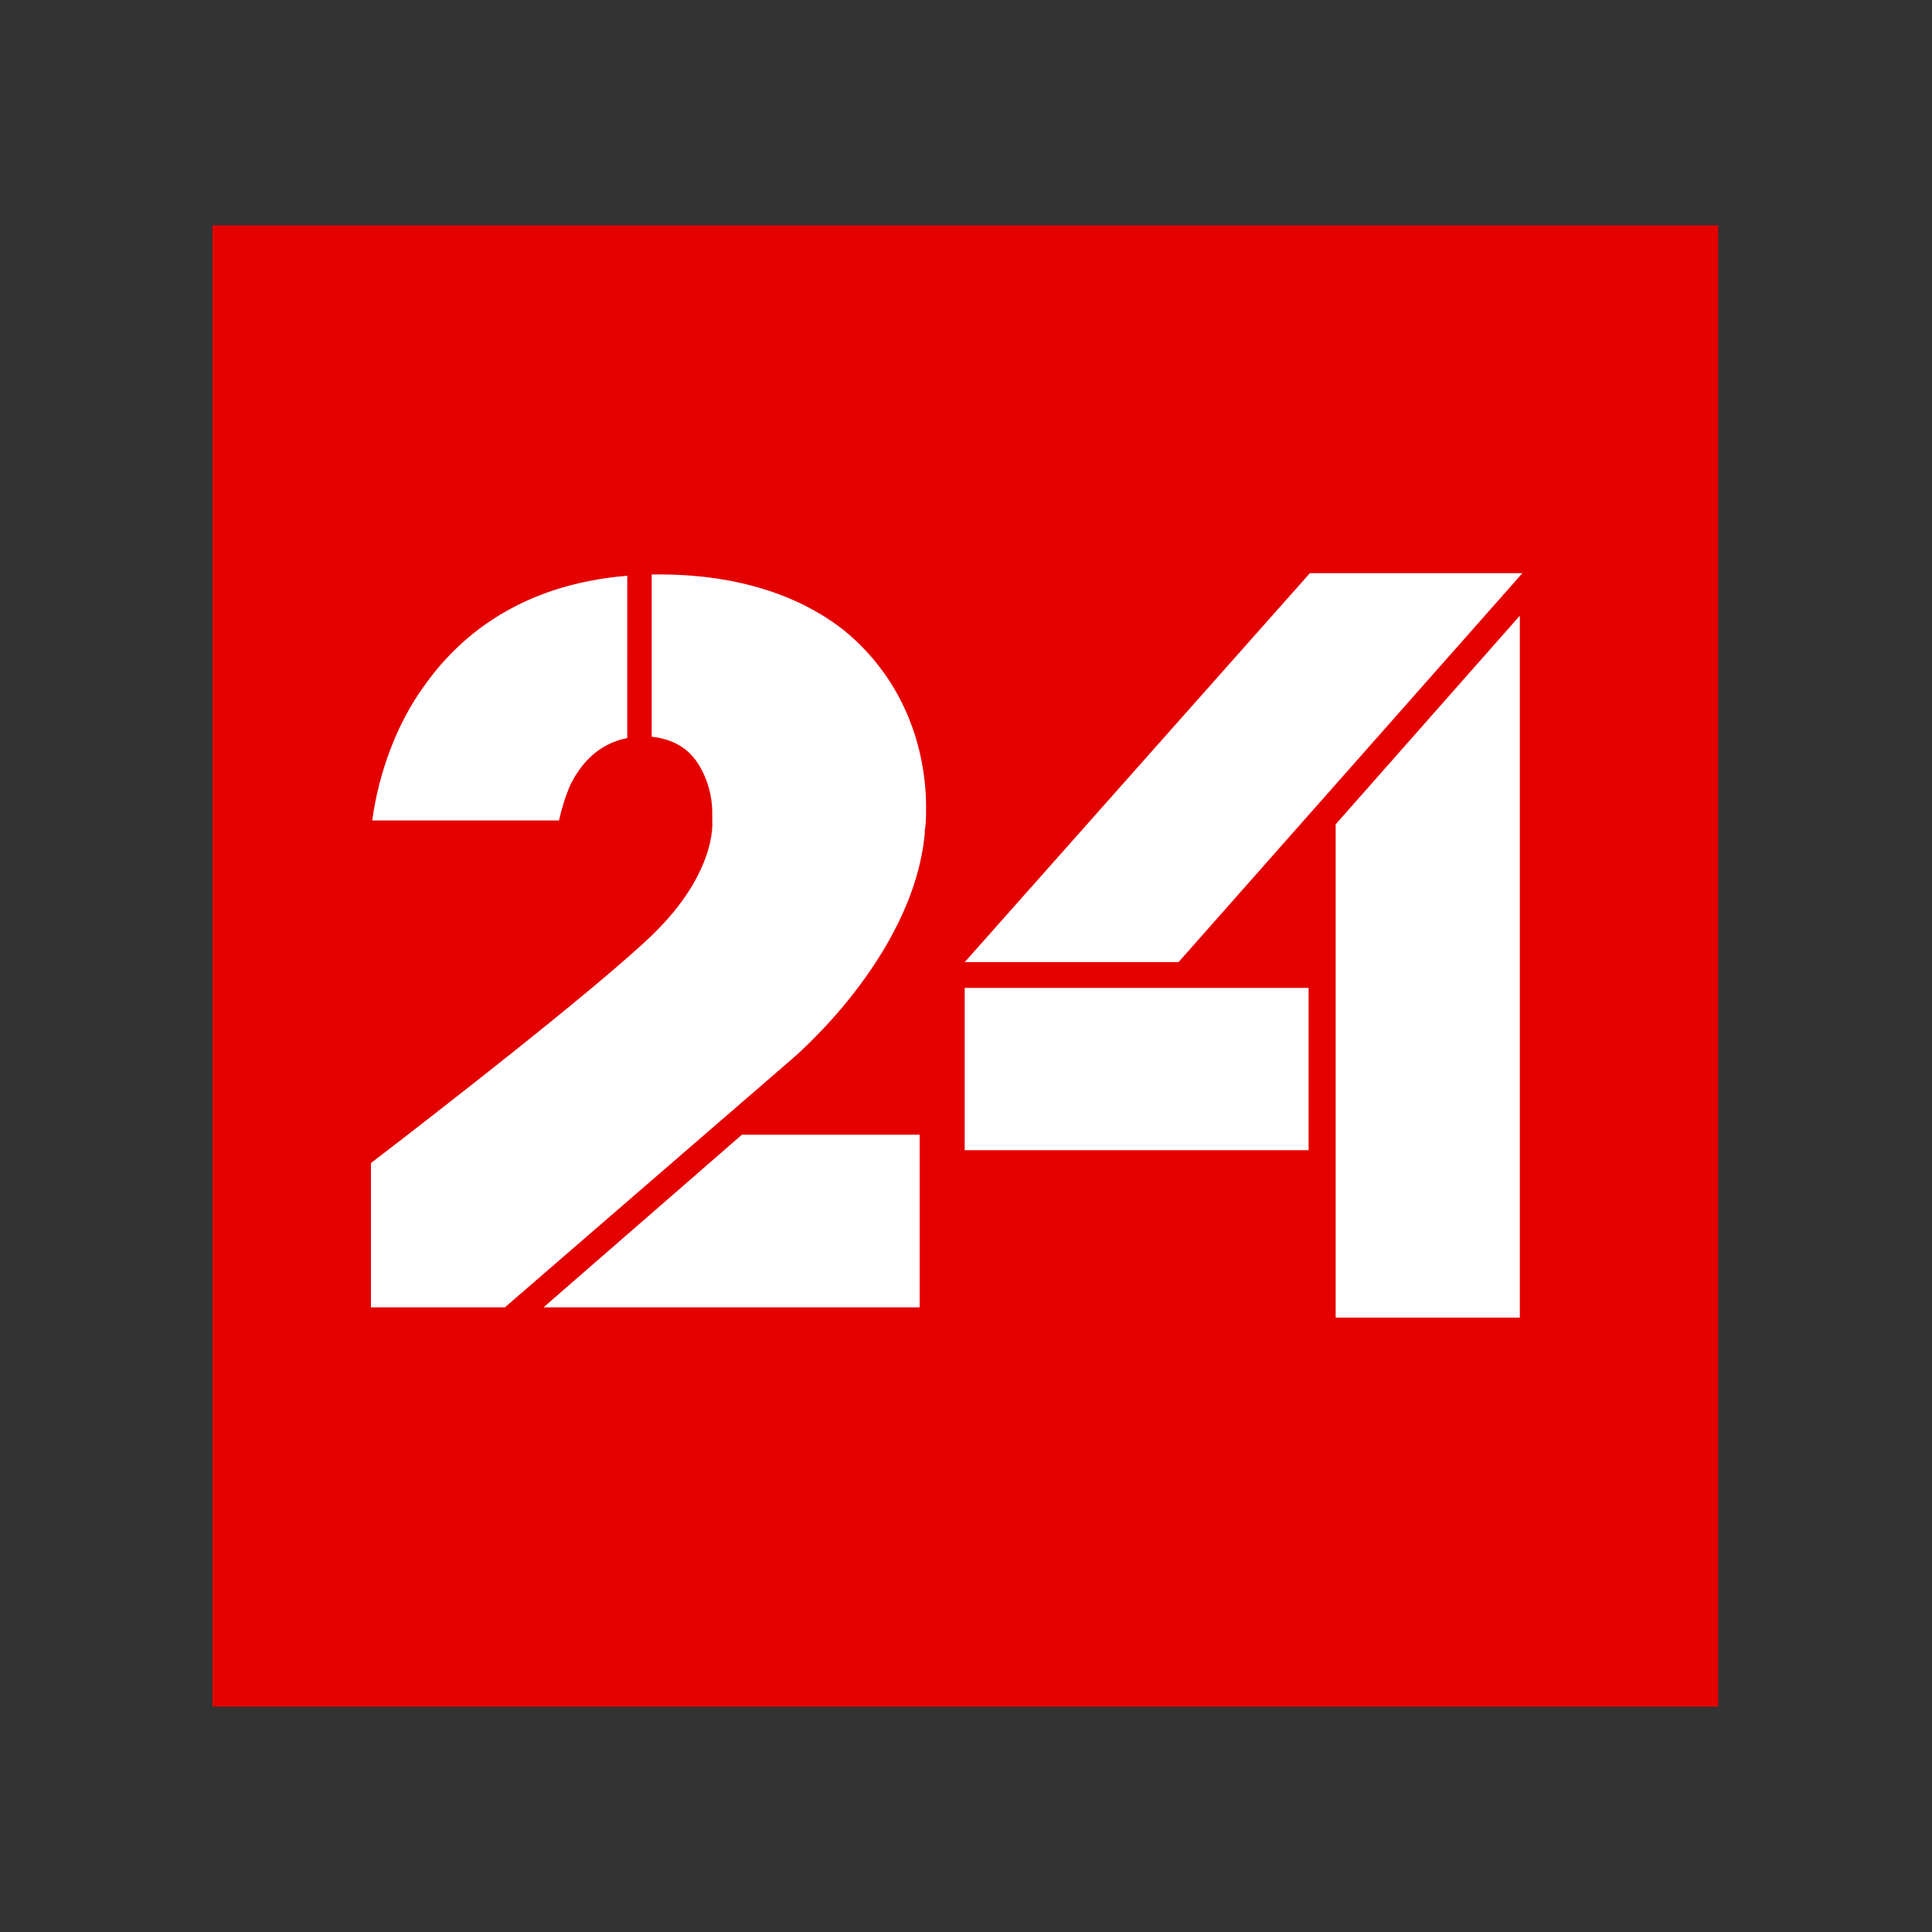
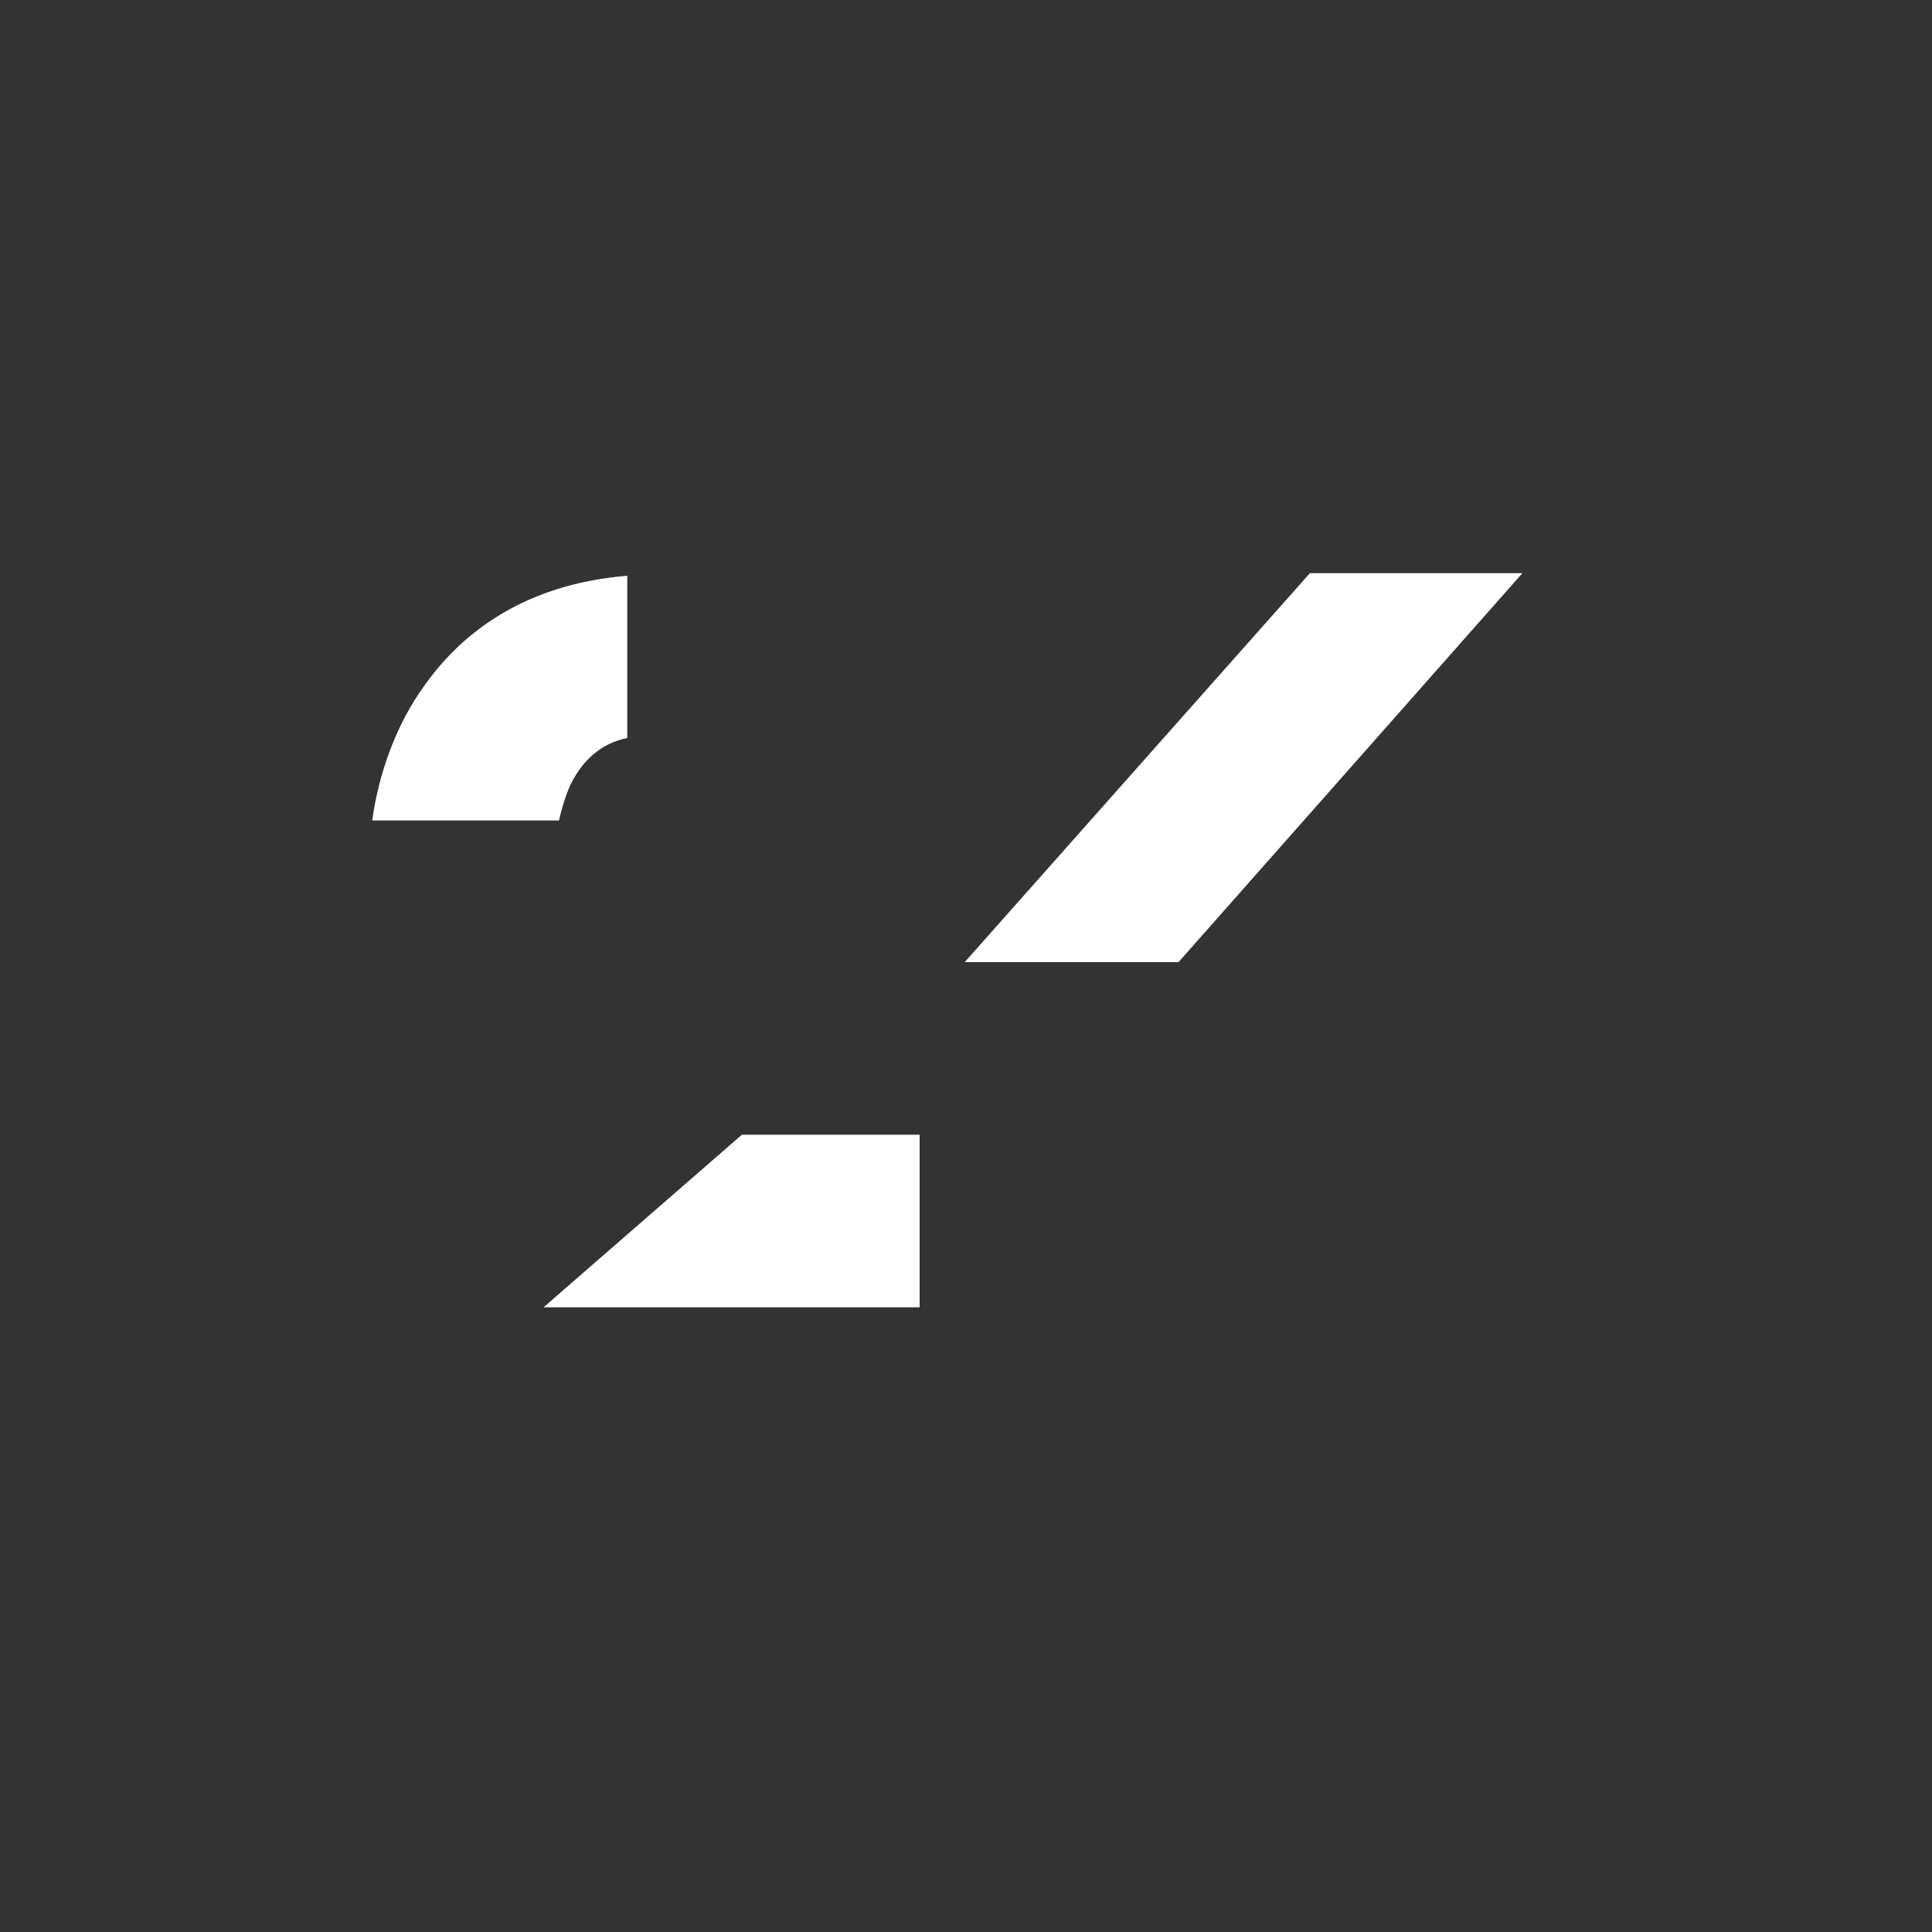
<svg xmlns="http://www.w3.org/2000/svg" version="1.1" id="Capa_1" x="0px" y="0px" viewBox="0 0 150 150" style="enable-background:new 0 0 150 150;" xml:space="preserve">
  <rect x="0" y="0" width="150" height="150" fill="#333333" stroke="none" />
  <style type="text/css">
	.st0{fill:#E50000;}
	.st1{fill:#FFFFFF;}
</style>
-   <rect x="16.5" y="17.5" class="st0" width="116.9" height="115" />
  <g>
    <polygon class="st1" points="42.2,101.5 71.4,101.5 71.4,88.1 57.6,88.1  " />
    <path class="st1" d="M43.4,63.7c0.2-0.9,0.5-1.9,0.9-2.8c1.2-2.4,2.9-3.3,4.4-3.6V44.7c-8.5,0.7-13.2,4.9-15.8,8.6h0   c-2.1,2.9-3.5,6.7-4,10.4H43.4z" />
-     <path class="st1" d="M65.6,49L65.6,49c-2.6-2.1-7.2-4.4-14.4-4.4c-0.2,0-0.4,0-0.6,0v12.6c1.8,0.2,2.8,1,3.4,1.8   c0.8,1.1,1.3,2.6,1.3,4.1c0,0.2,0,0.4,0,0.6l0,0.1c0,0,0.4,4.2-5.2,9.3c-5.6,5.2-21.3,17.2-21.3,17.2v11.2h10.4l22.2-19.2   c0,0,9.5-7.9,10.4-17.6l0-0.2c0.1-0.6,0.1-1.2,0.1-1.8C71.9,58.1,70.2,52.8,65.6,49z" />
  </g>
  <g>
-     <rect x="74.9" y="76.7" class="st1" width="26.7" height="12.6" />
-     <polygon class="st1" points="103.7,102.3 118,102.3 118,47.8 103.7,64  " />
    <polygon class="st1" points="118.2,44.5 101.7,44.5 74.9,74.7 91.5,74.7  " />
  </g>
</svg>